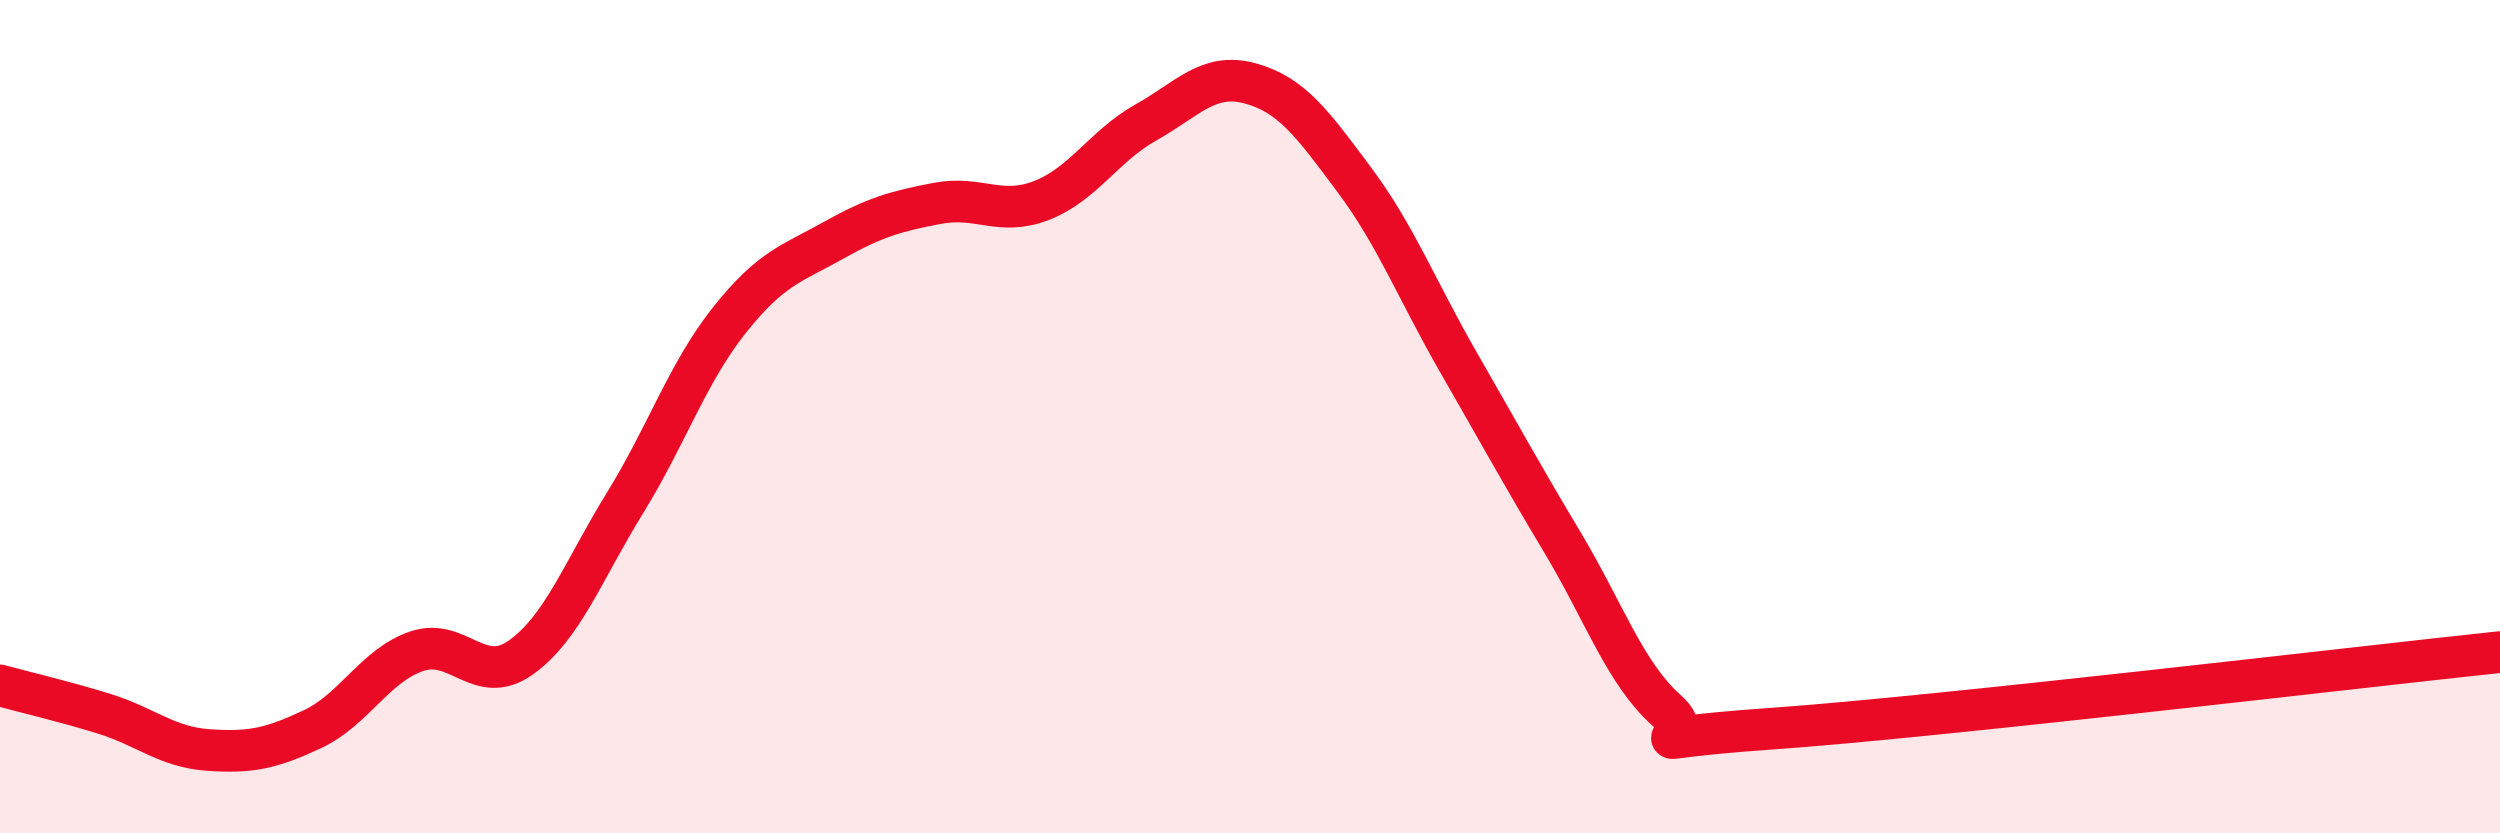
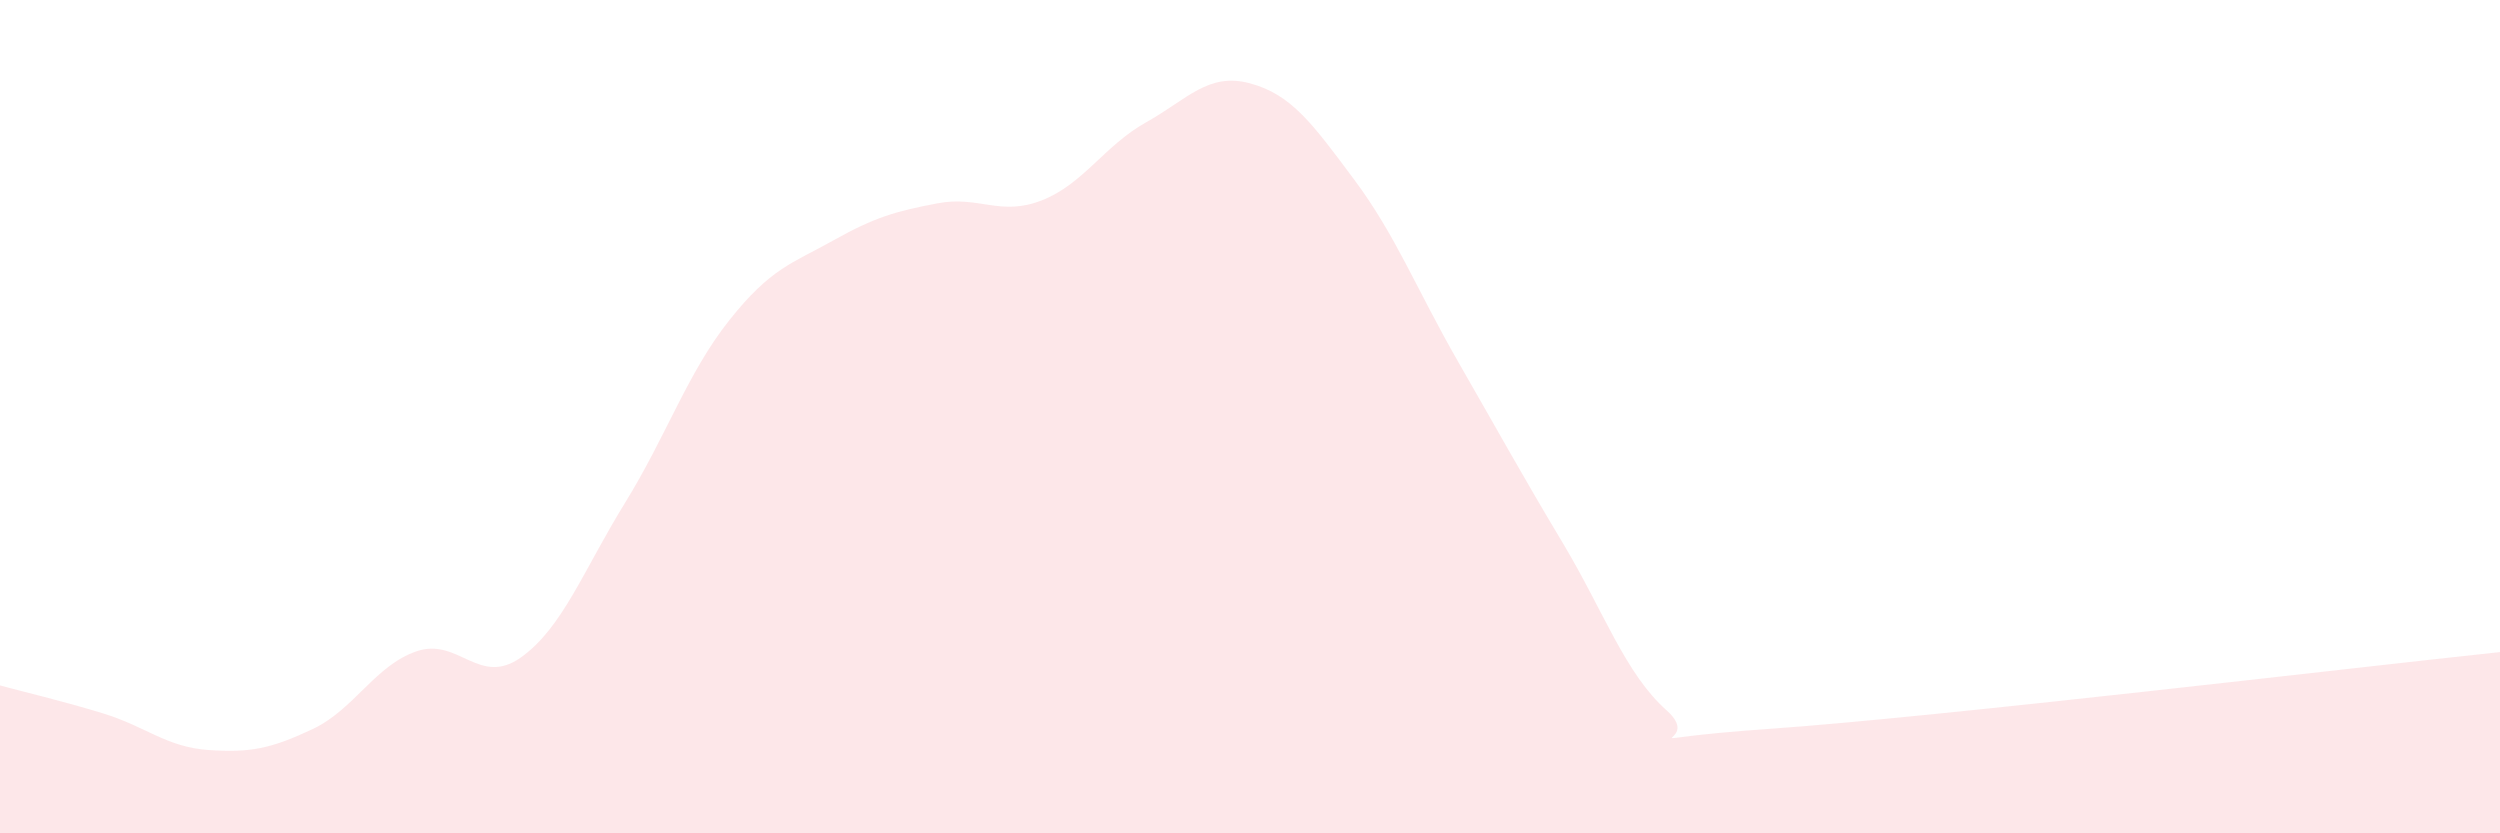
<svg xmlns="http://www.w3.org/2000/svg" width="60" height="20" viewBox="0 0 60 20">
  <path d="M 0,16.45 C 0.5,16.59 1.5,16.82 2.5,17.13 C 3.5,17.44 4,17.93 5,18 C 6,18.07 6.5,17.97 7.5,17.5 C 8.5,17.03 9,15.97 10,15.63 C 11,15.29 11.5,16.49 12.5,15.78 C 13.5,15.07 14,13.69 15,12.07 C 16,10.45 16.5,8.95 17.5,7.69 C 18.5,6.43 19,6.33 20,5.77 C 21,5.21 21.5,5.07 22.5,4.88 C 23.5,4.69 24,5.2 25,4.81 C 26,4.42 26.5,3.5 27.5,2.94 C 28.5,2.38 29,1.73 30,2 C 31,2.27 31.5,2.97 32.5,4.31 C 33.5,5.65 34,6.95 35,8.69 C 36,10.43 36.5,11.35 37.5,13.02 C 38.5,14.69 39,16.16 40,17.05 C 41,17.94 38.5,17.77 42.5,17.49 C 46.5,17.21 56.5,16.02 60,15.65L60 20L0 20Z" fill="#EB0A25" opacity="0.1" stroke-linecap="round" stroke-linejoin="round" />
-   <path d="M 0,16.45 C 0.5,16.59 1.5,16.82 2.5,17.13 C 3.5,17.44 4,17.93 5,18 C 6,18.07 6.5,17.97 7.5,17.5 C 8.5,17.03 9,15.97 10,15.63 C 11,15.29 11.5,16.49 12.5,15.78 C 13.5,15.07 14,13.69 15,12.07 C 16,10.45 16.5,8.95 17.5,7.69 C 18.5,6.43 19,6.33 20,5.77 C 21,5.21 21.5,5.07 22.5,4.88 C 23.5,4.69 24,5.2 25,4.81 C 26,4.42 26.5,3.5 27.5,2.94 C 28.5,2.38 29,1.73 30,2 C 31,2.27 31.5,2.97 32.5,4.31 C 33.5,5.65 34,6.95 35,8.69 C 36,10.43 36.5,11.35 37.5,13.02 C 38.5,14.69 39,16.16 40,17.05 C 41,17.94 38.5,17.77 42.5,17.49 C 46.5,17.21 56.5,16.02 60,15.65" stroke="#EB0A25" stroke-width="1" fill="none" stroke-linecap="round" stroke-linejoin="round" />
</svg>